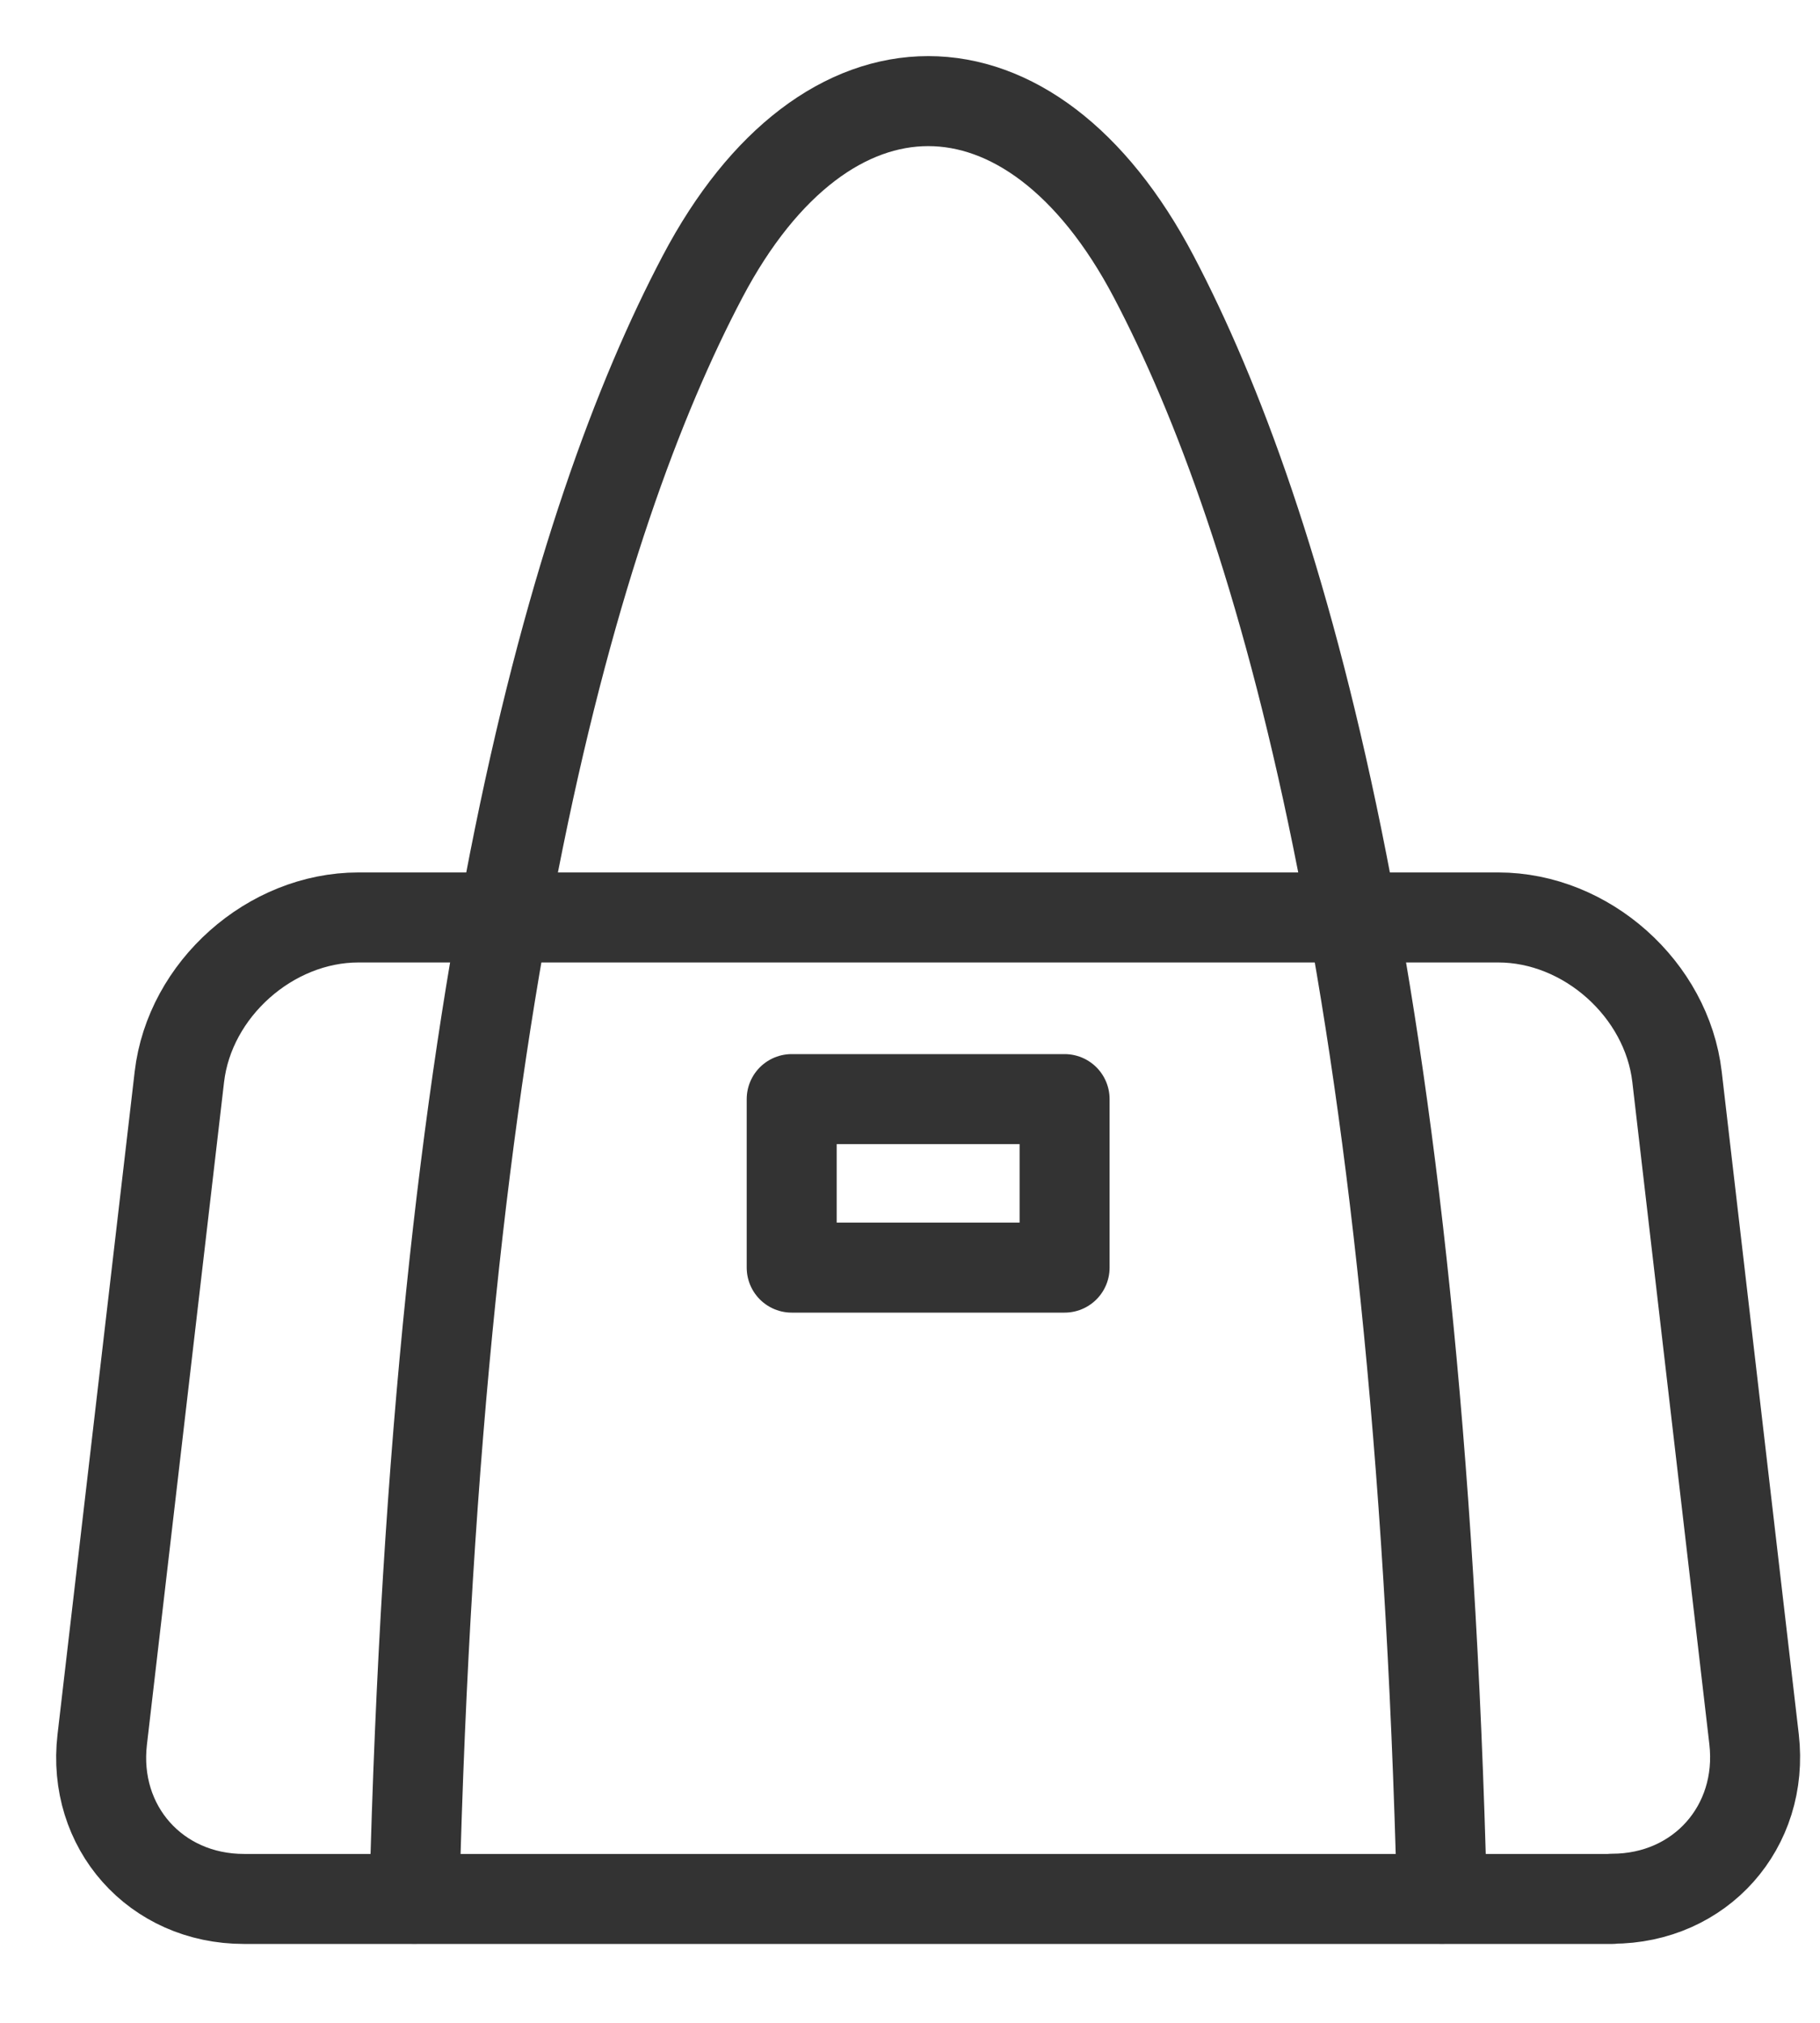
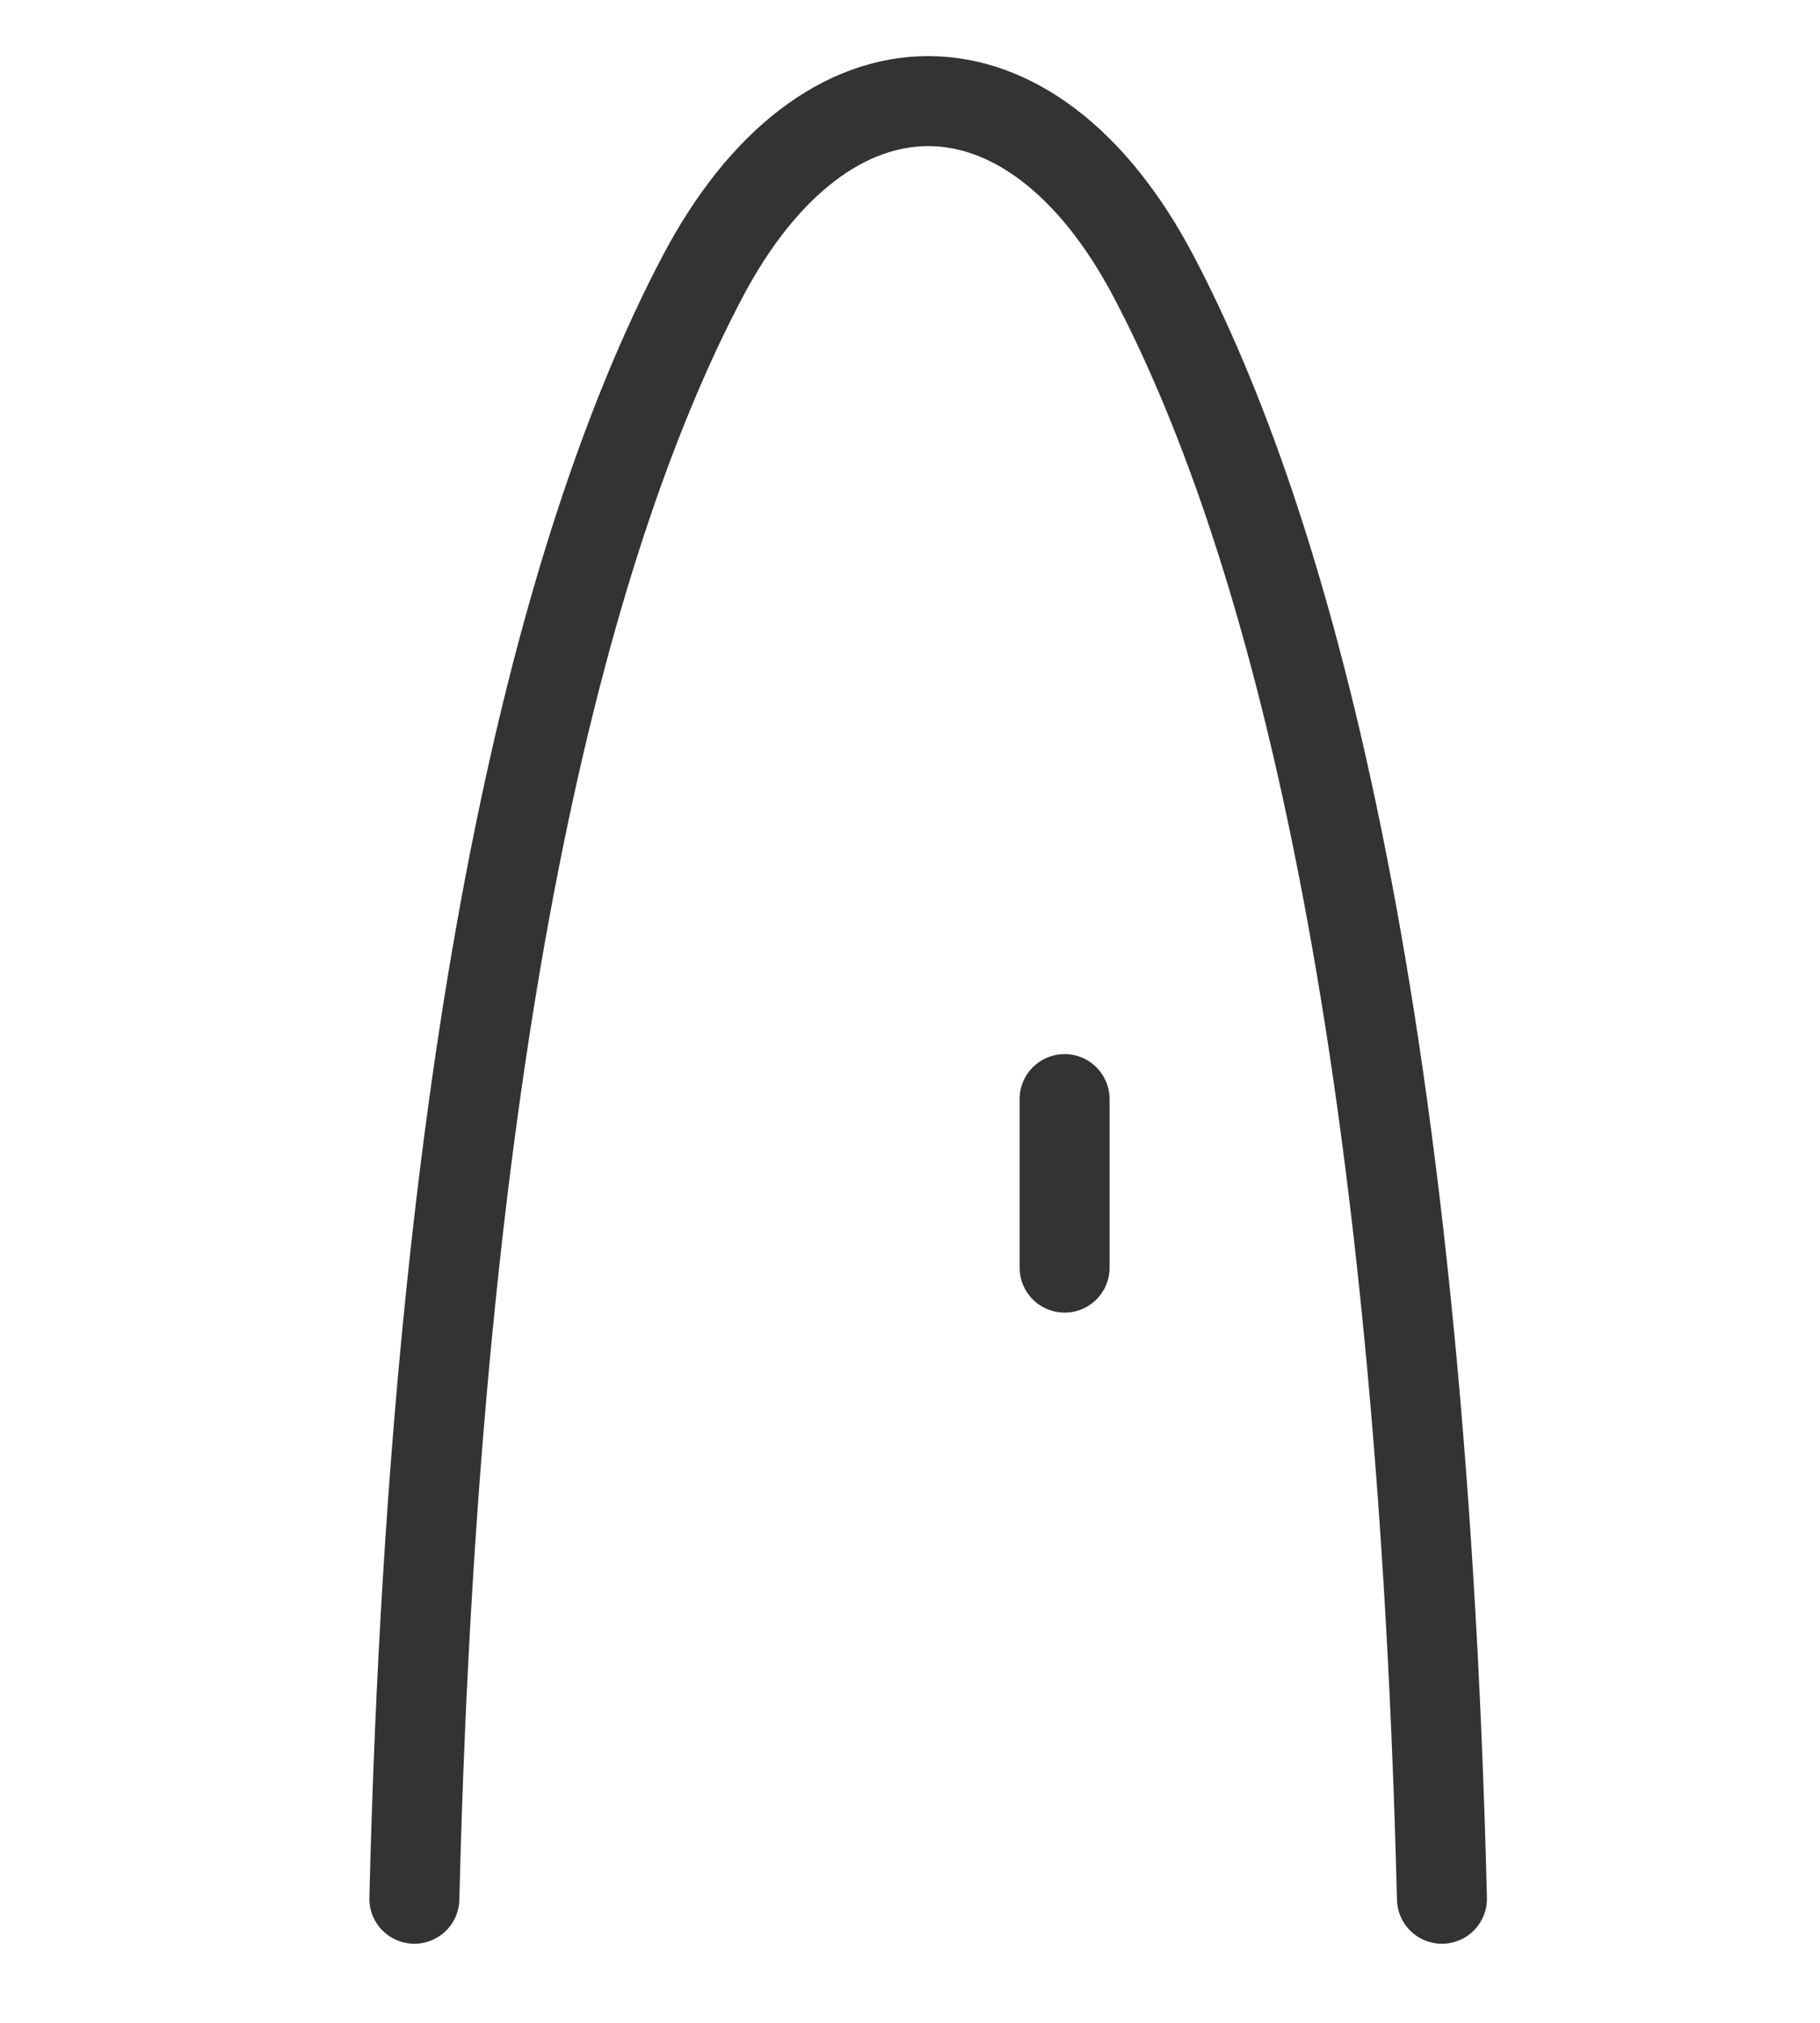
<svg xmlns="http://www.w3.org/2000/svg" width="18" height="20" viewBox="0 0 18 20" fill="none">
-   <path d="M15.944 18.773C16.816 18.773 17.447 18.063 17.348 17.197L16.586 10.647C16.485 9.781 15.69 9.071 14.818 9.071H3.545C2.672 9.071 1.875 9.781 1.774 10.647L1.011 17.199C0.91 18.065 1.54 18.775 2.413 18.775H15.944V18.773Z" stroke="#333333" stroke-width="0.89" stroke-linecap="round" stroke-linejoin="round" />
  <path d="M14.261 18.773C14.038 9.783 12.67 5.131 11.411 2.736C10.194 0.421 8.167 0.421 6.948 2.736C5.686 5.131 4.32 9.783 4.098 18.773" stroke="#333333" stroke-width="0.89" stroke-linecap="round" stroke-linejoin="round" />
-   <path d="M10.529 10.867H7.83V12.533H10.529V10.867Z" stroke="#333333" stroke-width="0.89" stroke-linecap="round" stroke-linejoin="round" />
+   <path d="M10.529 10.867V12.533H10.529V10.867Z" stroke="#333333" stroke-width="0.89" stroke-linecap="round" stroke-linejoin="round" />
</svg>